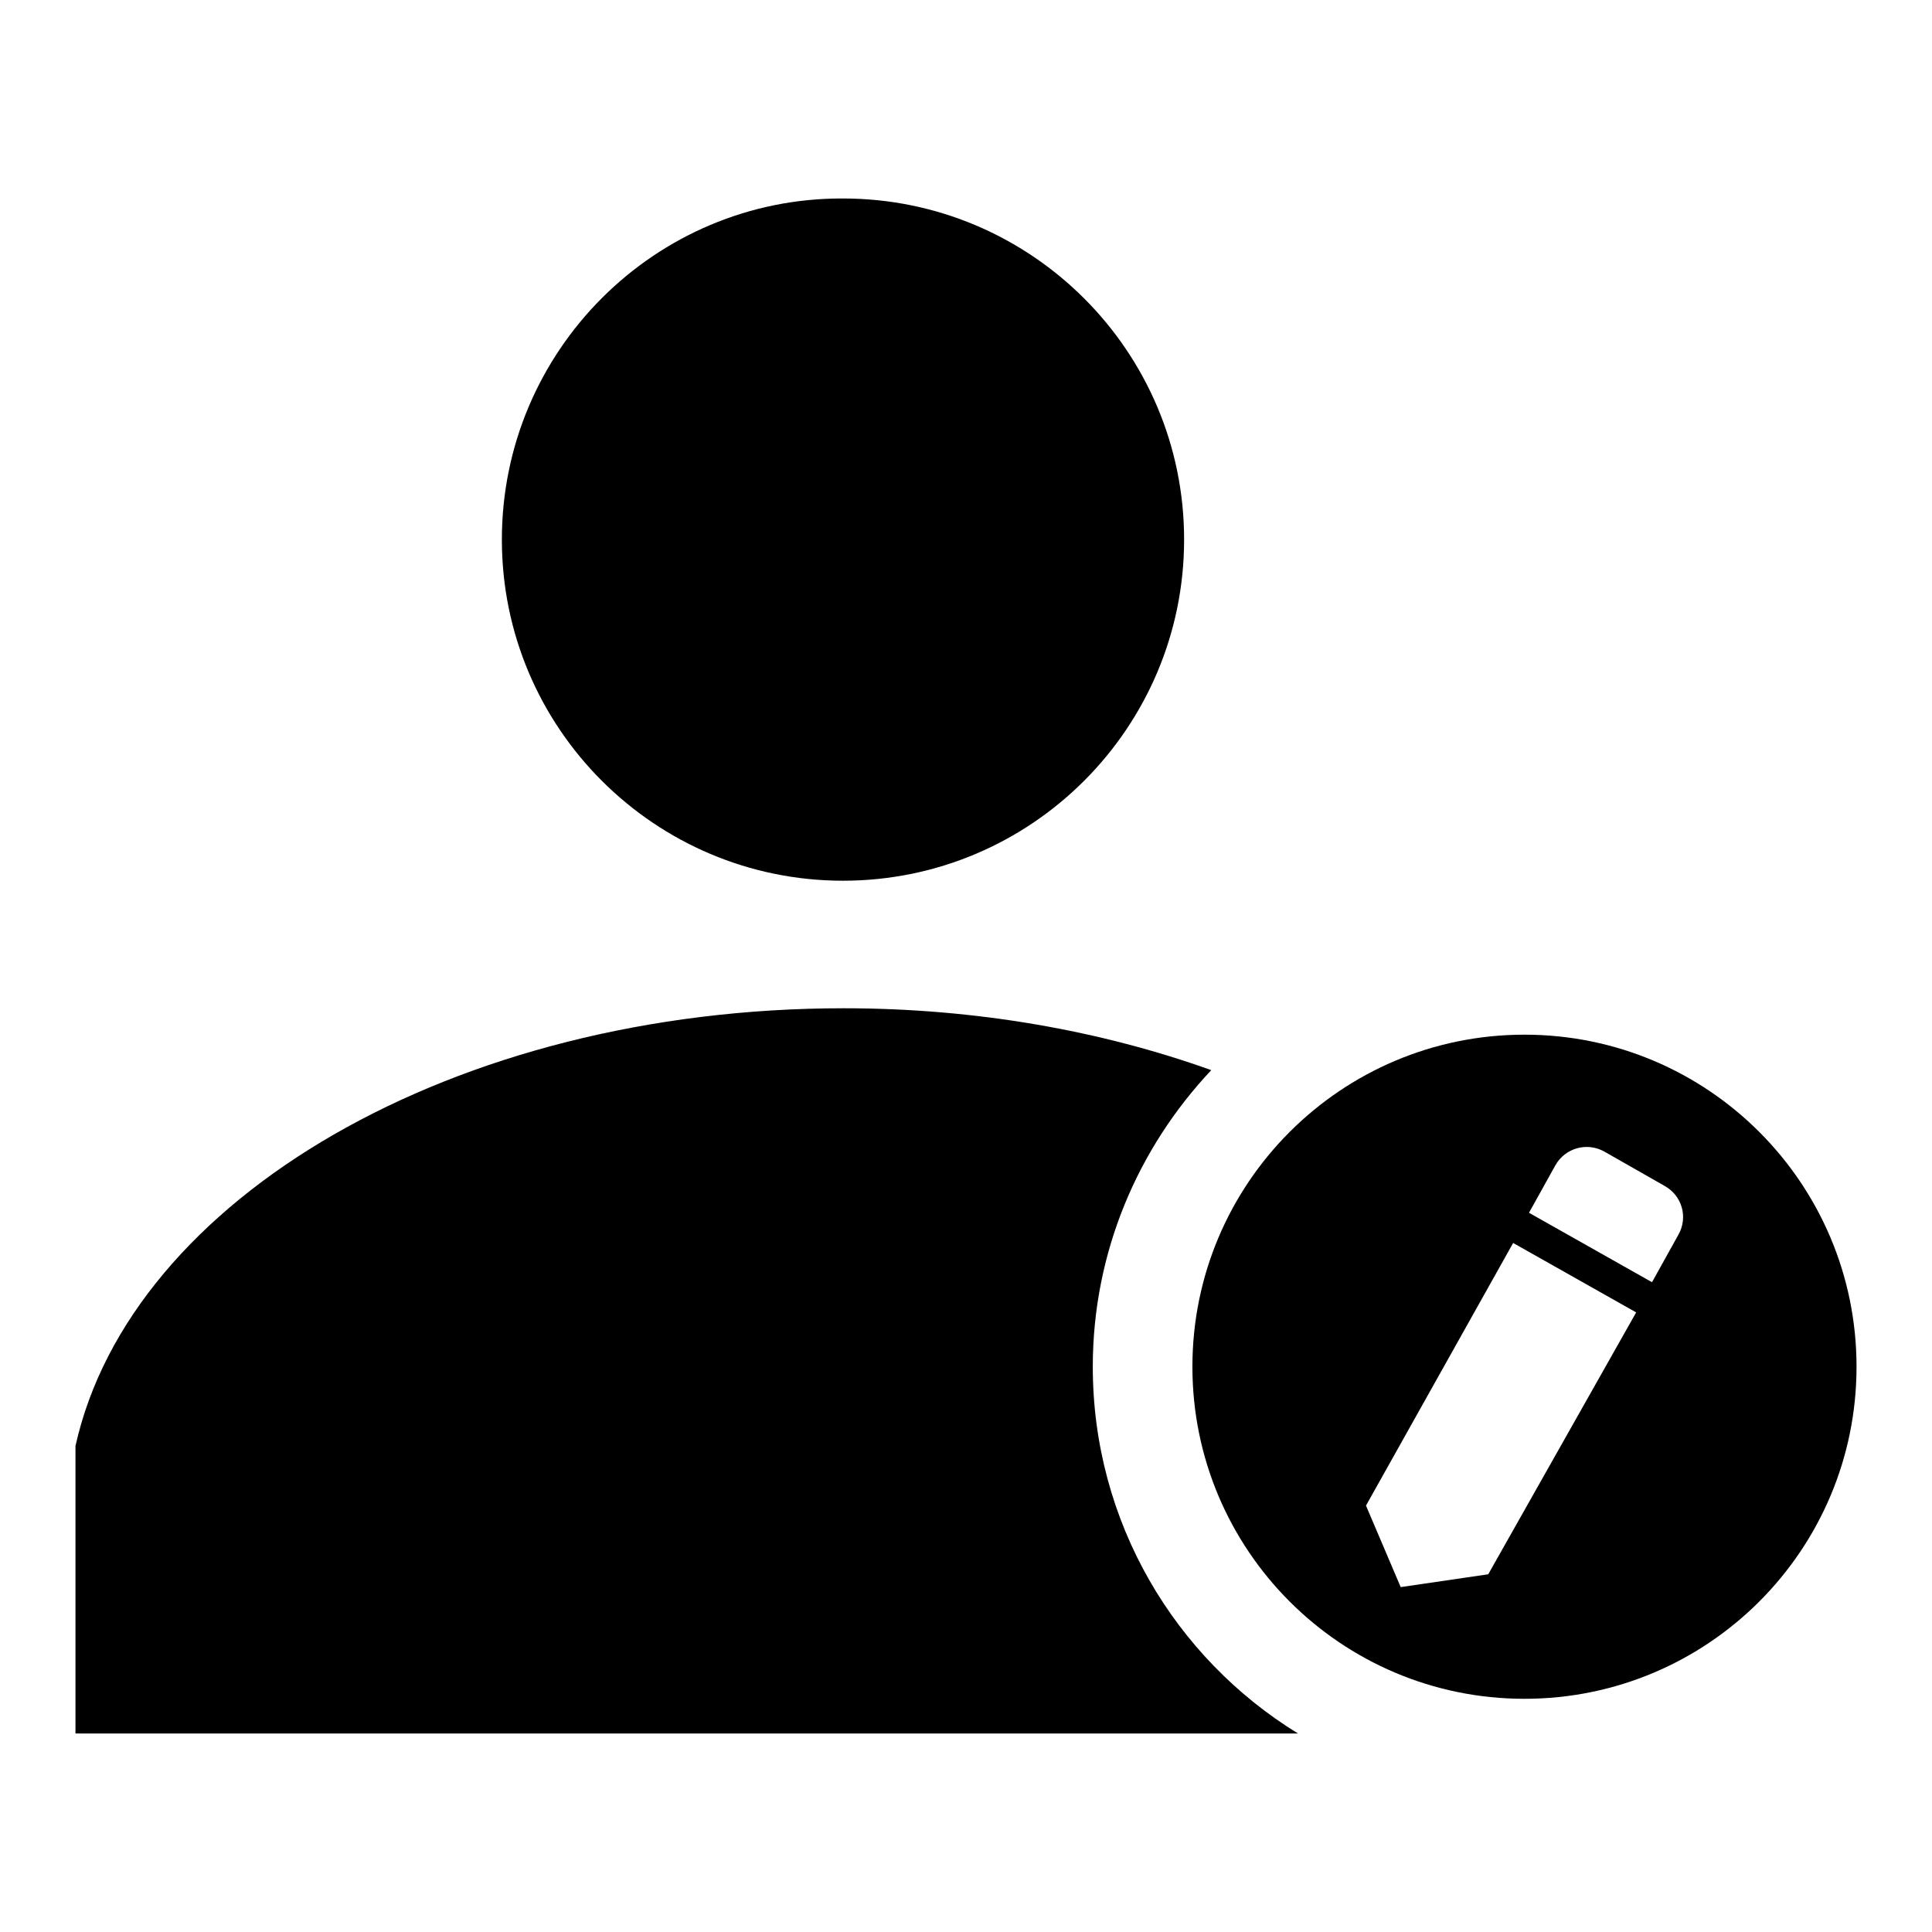
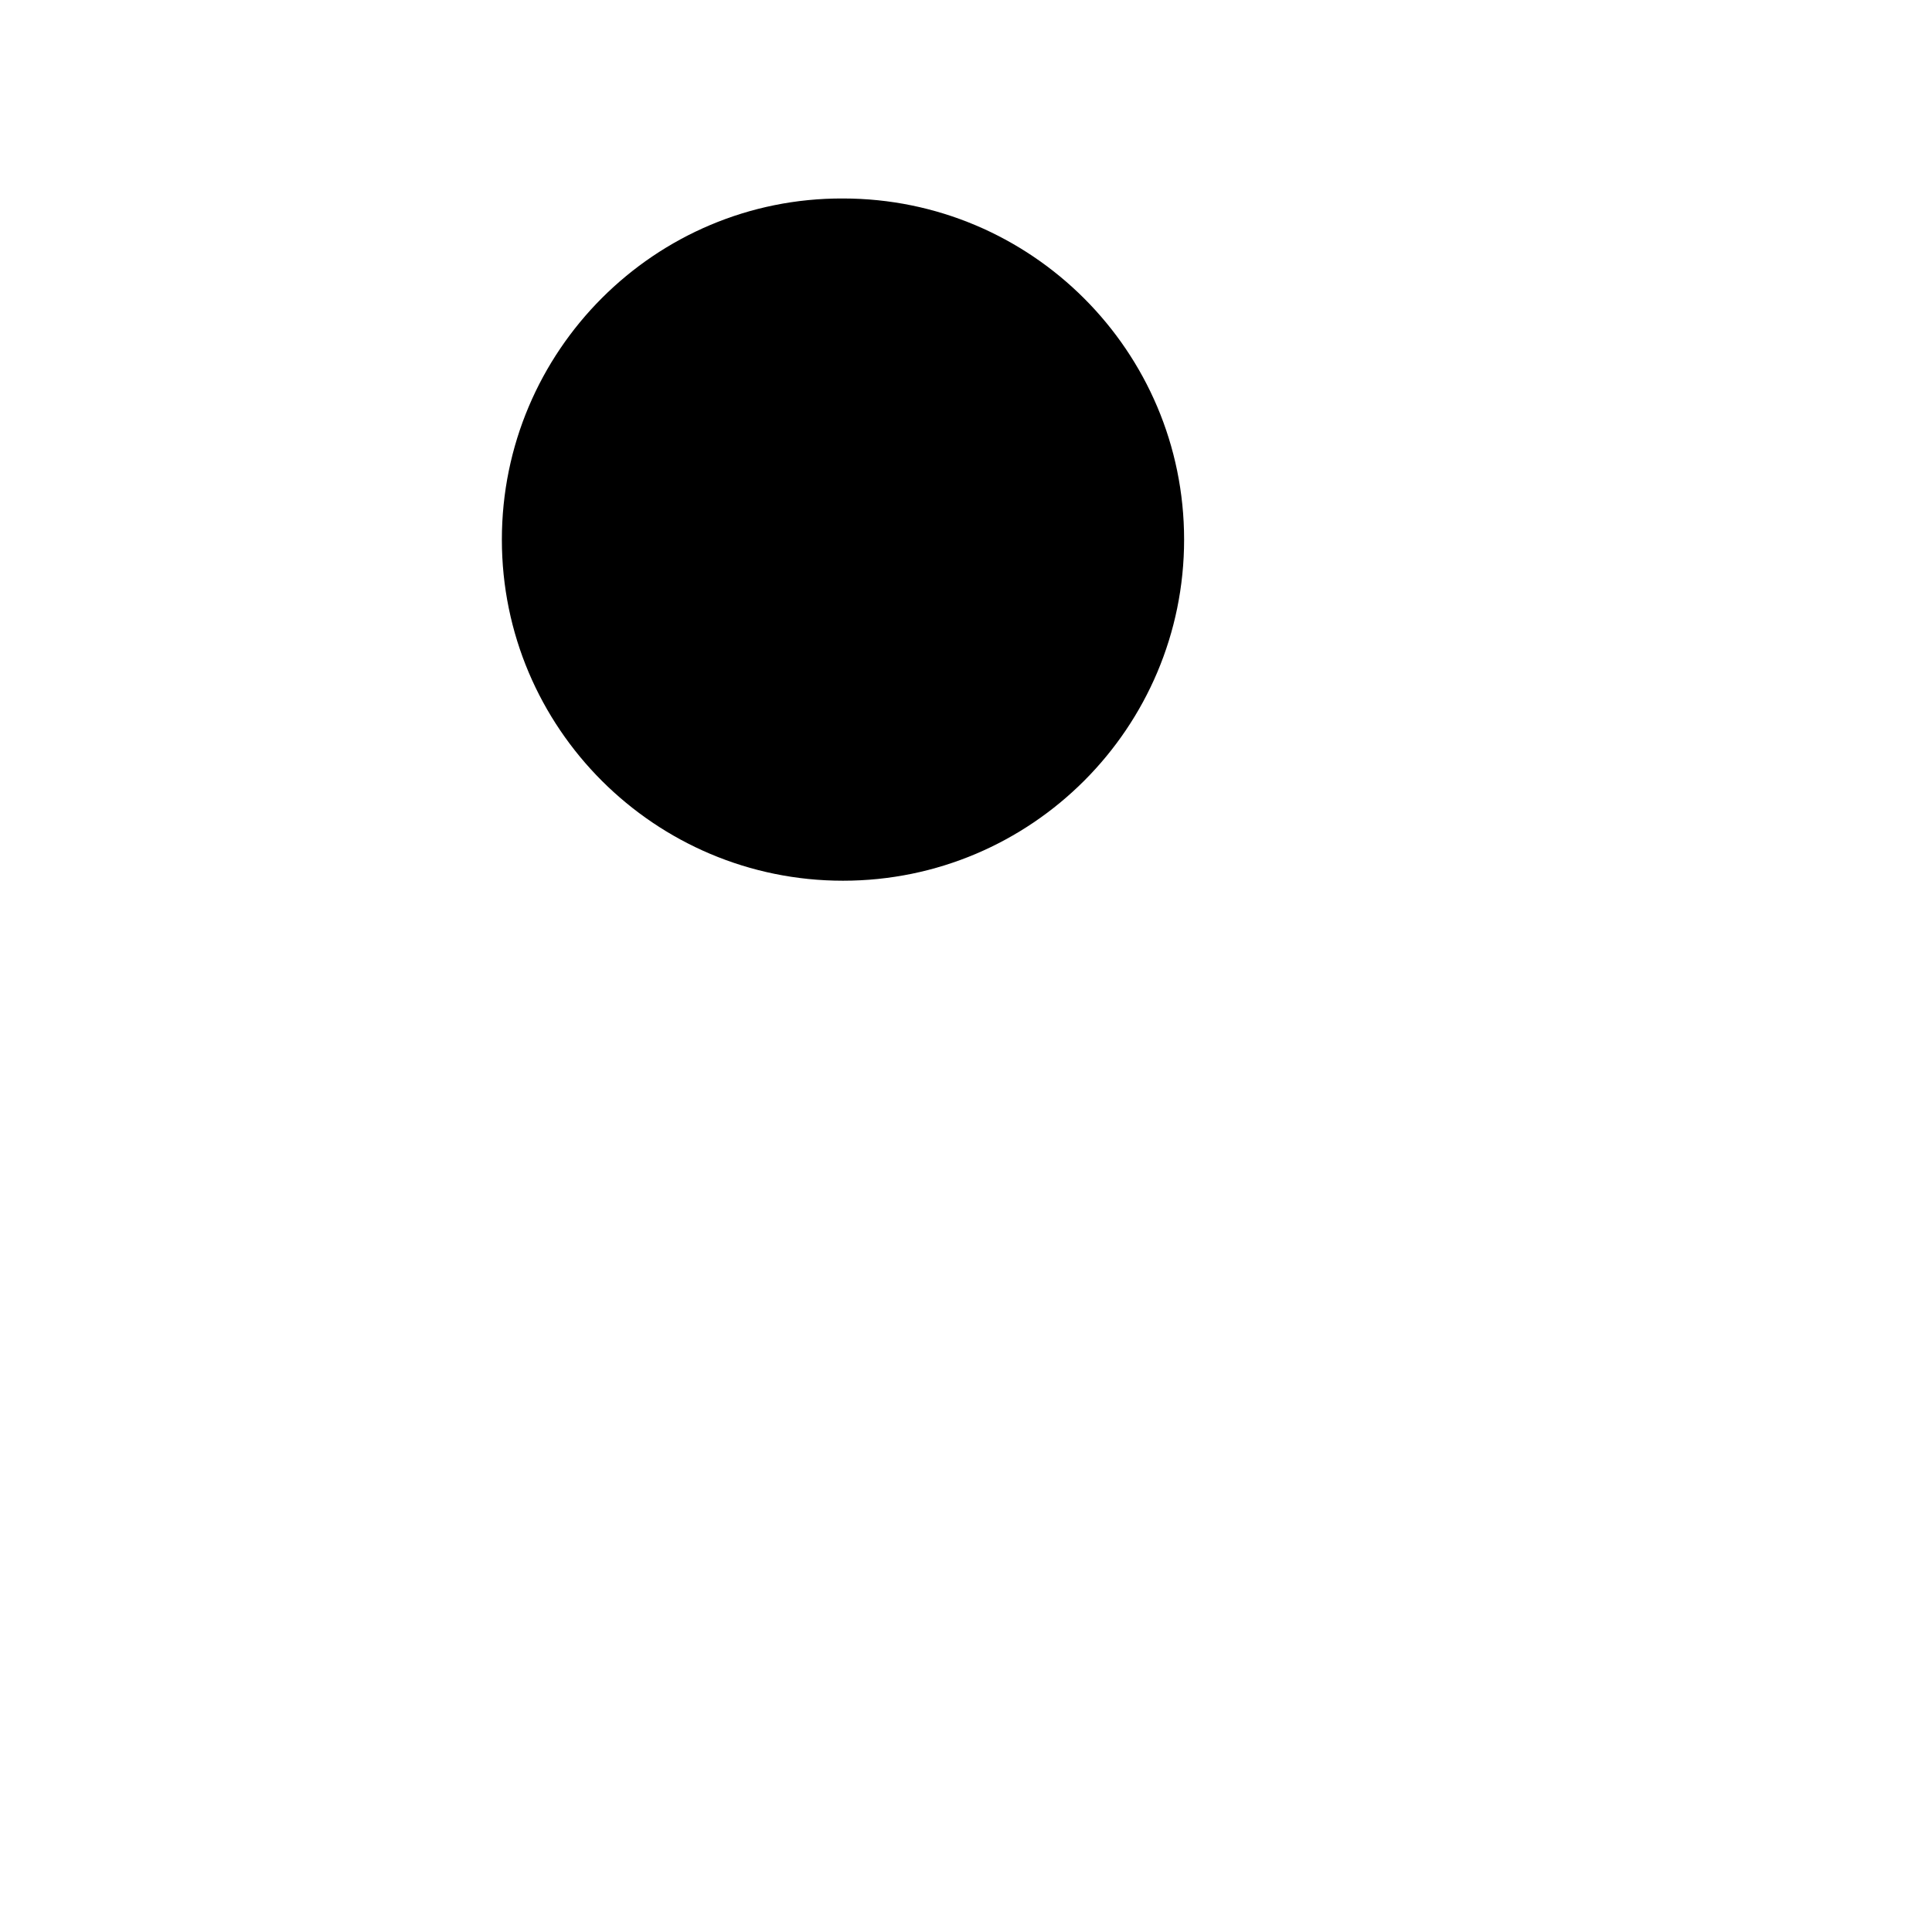
<svg xmlns="http://www.w3.org/2000/svg" version="1.1" x="0px" y="0px" viewBox="0 0 256 256" enable-background="new 0 0 256 256" xml:space="preserve">
  <g>
    <g>
      <path fill="#000000" d="M66.5,71.5c0,25,20.3,45.2,45.2,45.2c25,0,45.2-20.3,45.2-45.2c0-25-20.3-45.2-45.2-45.2C86.8,26.2,66.5,46.5,66.5,71.5z" />
-       <path fill="#000000" d="M144.8,181.1c0-15.2,6-29,15.7-39.3c-14.5-5.2-31.1-8.2-48.7-8.2c-51.6,0-94.5,25.2-101.8,58v1.4l0,0l0,0v36.7h162C155.7,219.7,144.8,201.7,144.8,181.1z" />
-       <path fill="#000000" d="M202,137.1c-24.3,0-44,19.7-44,44c0,24.3,19.7,44,44,44c24.3,0,44-19.7,44-44C246,156.8,226.3,137.1,202,137.1z M197.2,208.6l-11.6,1.7l-4.6-10.8l19.5-34.8l16.3,9.2L197.2,208.6z M222.4,163.6l-3.5,6.3l-16.3-9.2l3.5-6.3c1.3-2.3,4.2-3.1,6.5-1.8l7.9,4.5C222.9,158.4,223.7,161.3,222.4,163.6z" />
    </g>
  </g>
</svg>